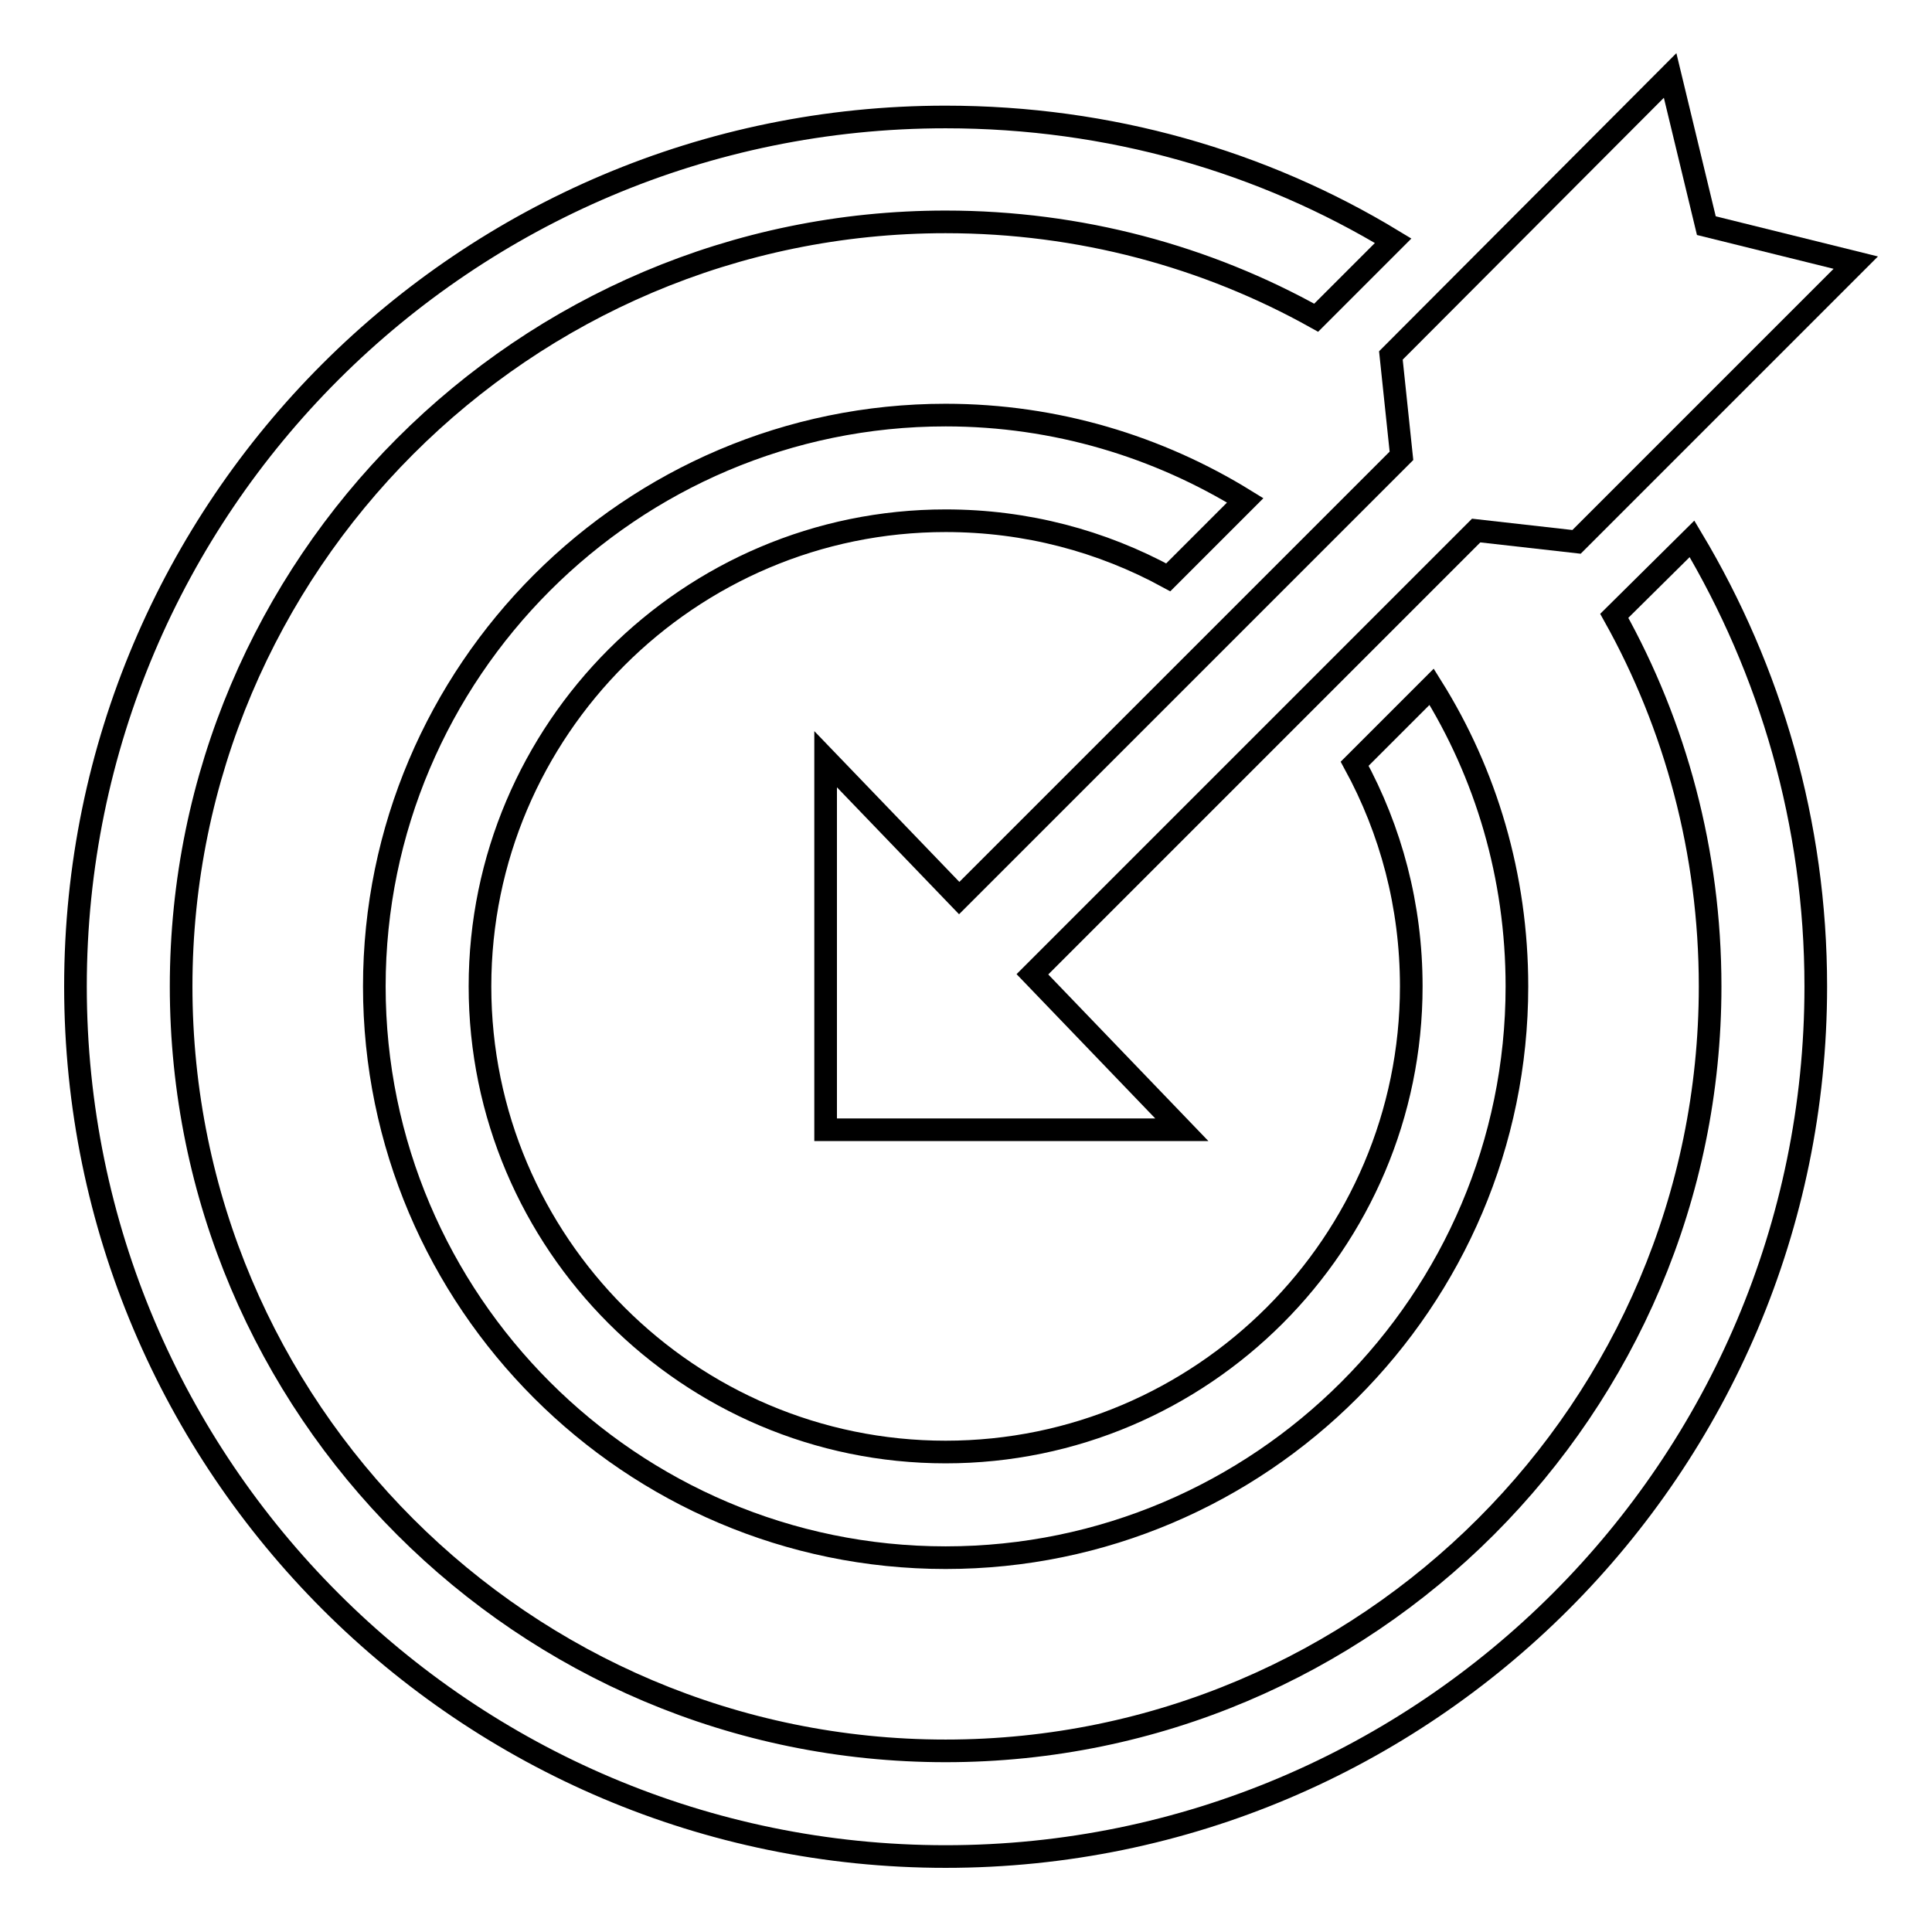
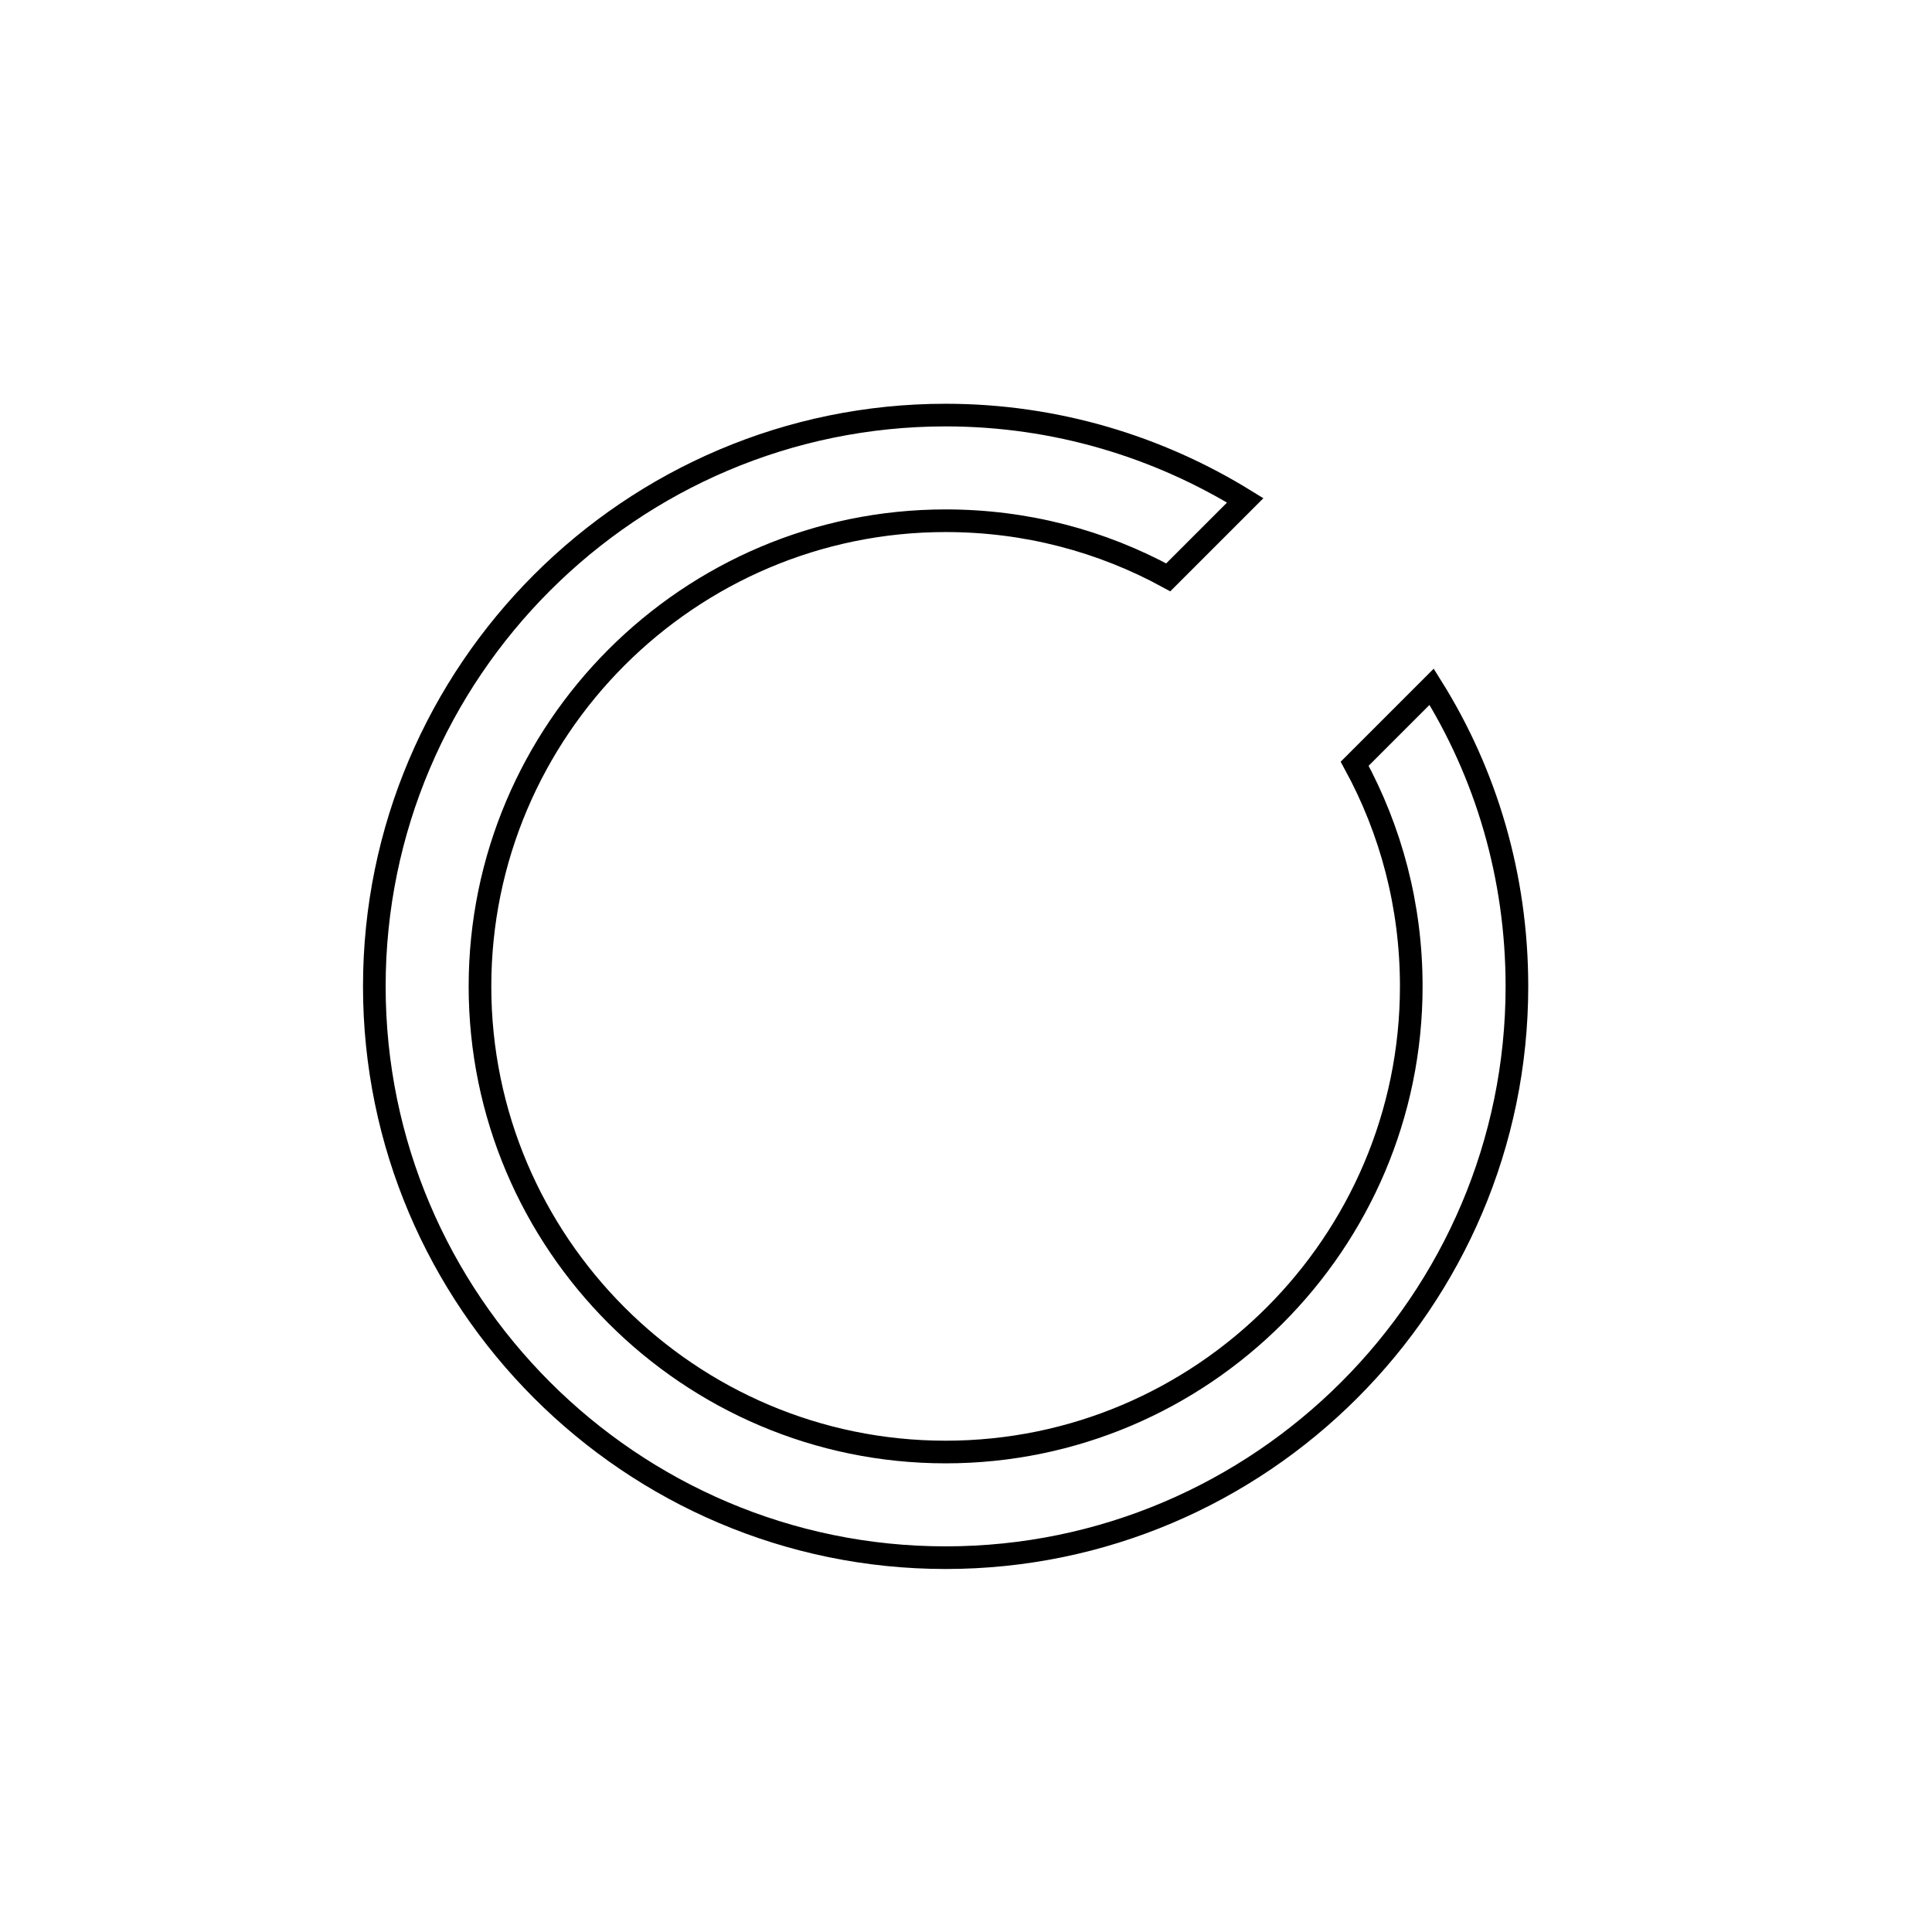
<svg xmlns="http://www.w3.org/2000/svg" version="1.1" x="0px" y="0px" viewBox="0 0 256 256" enable-background="new 0 0 256 256" xml:space="preserve">
  <g>
    <g>
      <path stroke-width="3" fill-opacity="0" stroke="#000000" d="M125.3,69c10.7,0,20.7,2.7,29.5,7.5L165,66.3C153.5,59.2,139.9,55,125.3,55c-41.7,0-75.7,34-75.7,75.7c0,41.7,34,75.7,75.7,75.7c41.7,0,75.7-34,75.7-75.7c0-14.6-4.1-28.2-11.3-39.7l-10.2,10.2c4.8,8.8,7.5,18.8,7.5,29.5c0,34-27.7,61.7-61.7,61.7s-61.7-27.7-61.7-61.7C63.6,96.7,91.3,69,125.3,69z" />
-       <path stroke-width="3" fill-opacity="0" stroke="#000000" d="M213.9,81.6c8.1,14.5,12.7,31.3,12.7,49.1c0,55.8-45.4,101.3-101.3,101.3C69.4,232,24,186.6,24,130.7C24,74.9,69.4,29.4,125.3,29.4c17.8,0,34.6,4.6,49.1,12.7l10.2-10.2c-17.3-10.5-37.6-16.4-59.3-16.4C61.7,15.5,10,67.1,10,130.7C10,194.3,61.7,246,125.3,246c63.6,0,115.3-51.7,115.3-115.3c0-21.6-6-41.9-16.4-59.3L213.9,81.6z" />
-       <path stroke-width="3" fill-opacity="0" stroke="#000000" d="M185.7,60.4L127.1,119l-17.7-18.4v49.1h47.2l-19.8-20.6l58.8-58.8l13.3,1.5l37-37l-19.8-4.9L221.3,10l-37,37.1L185.7,60.4z" />
    </g>
  </g>
</svg>